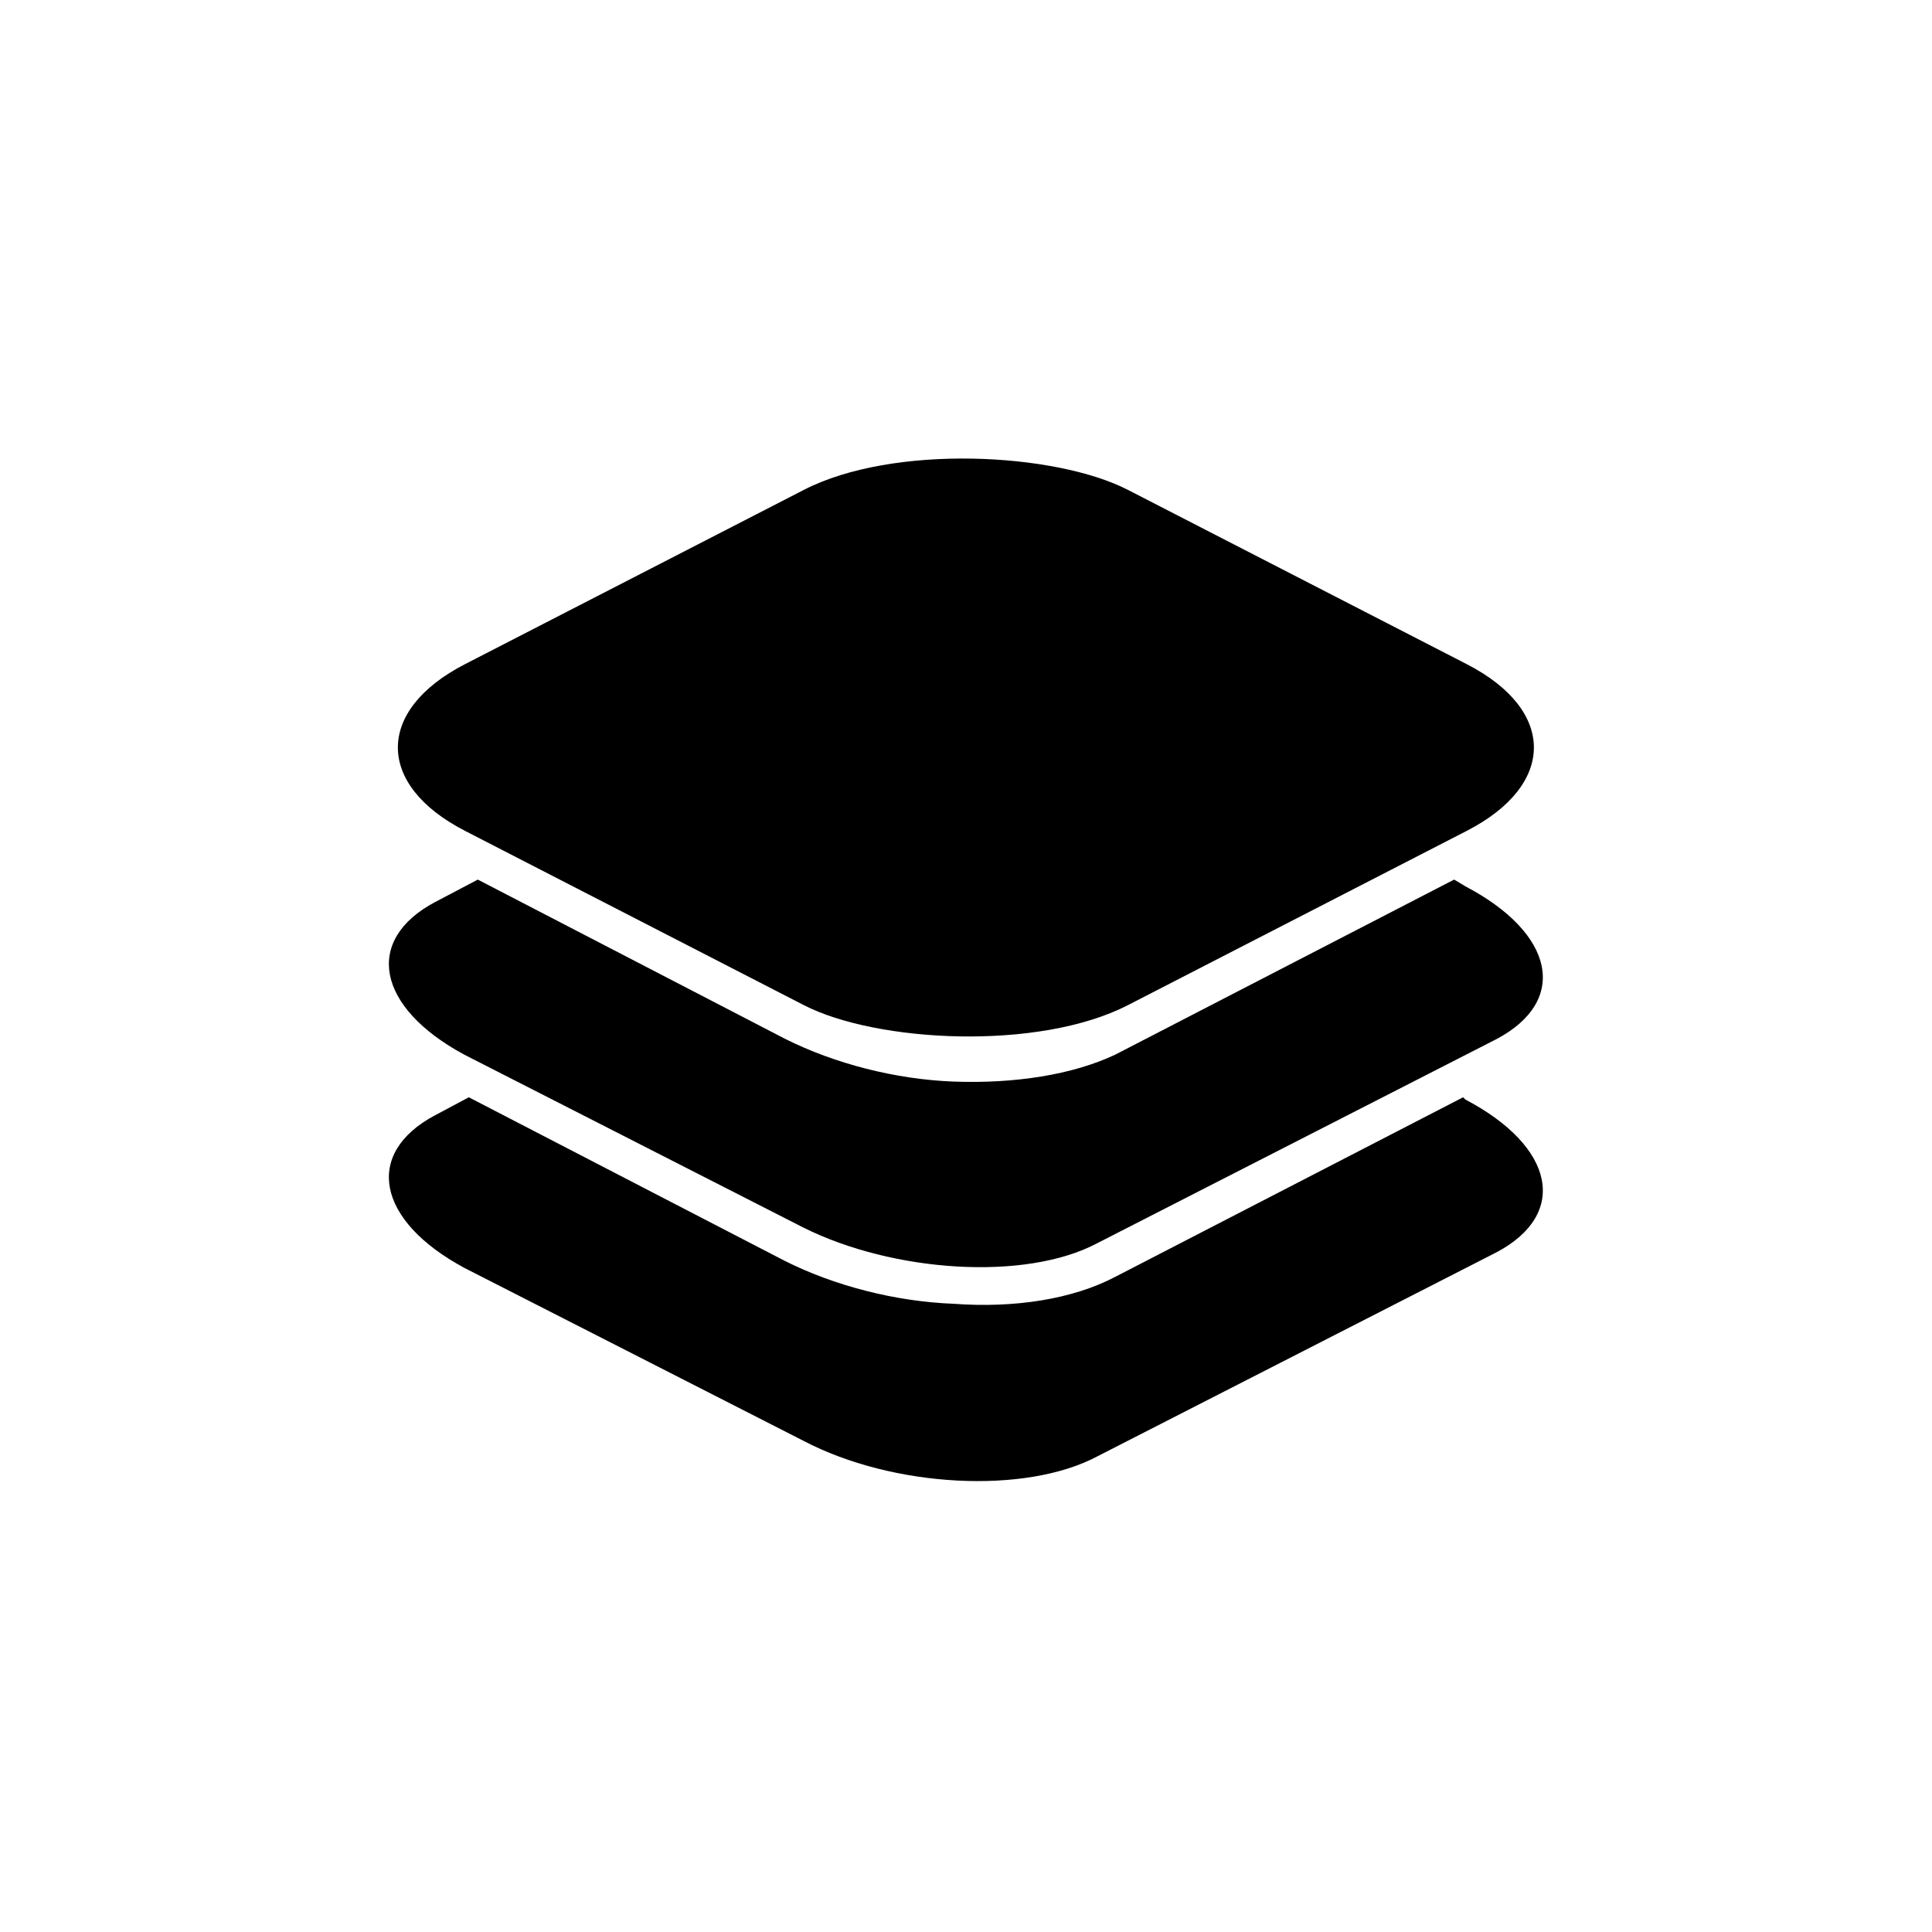
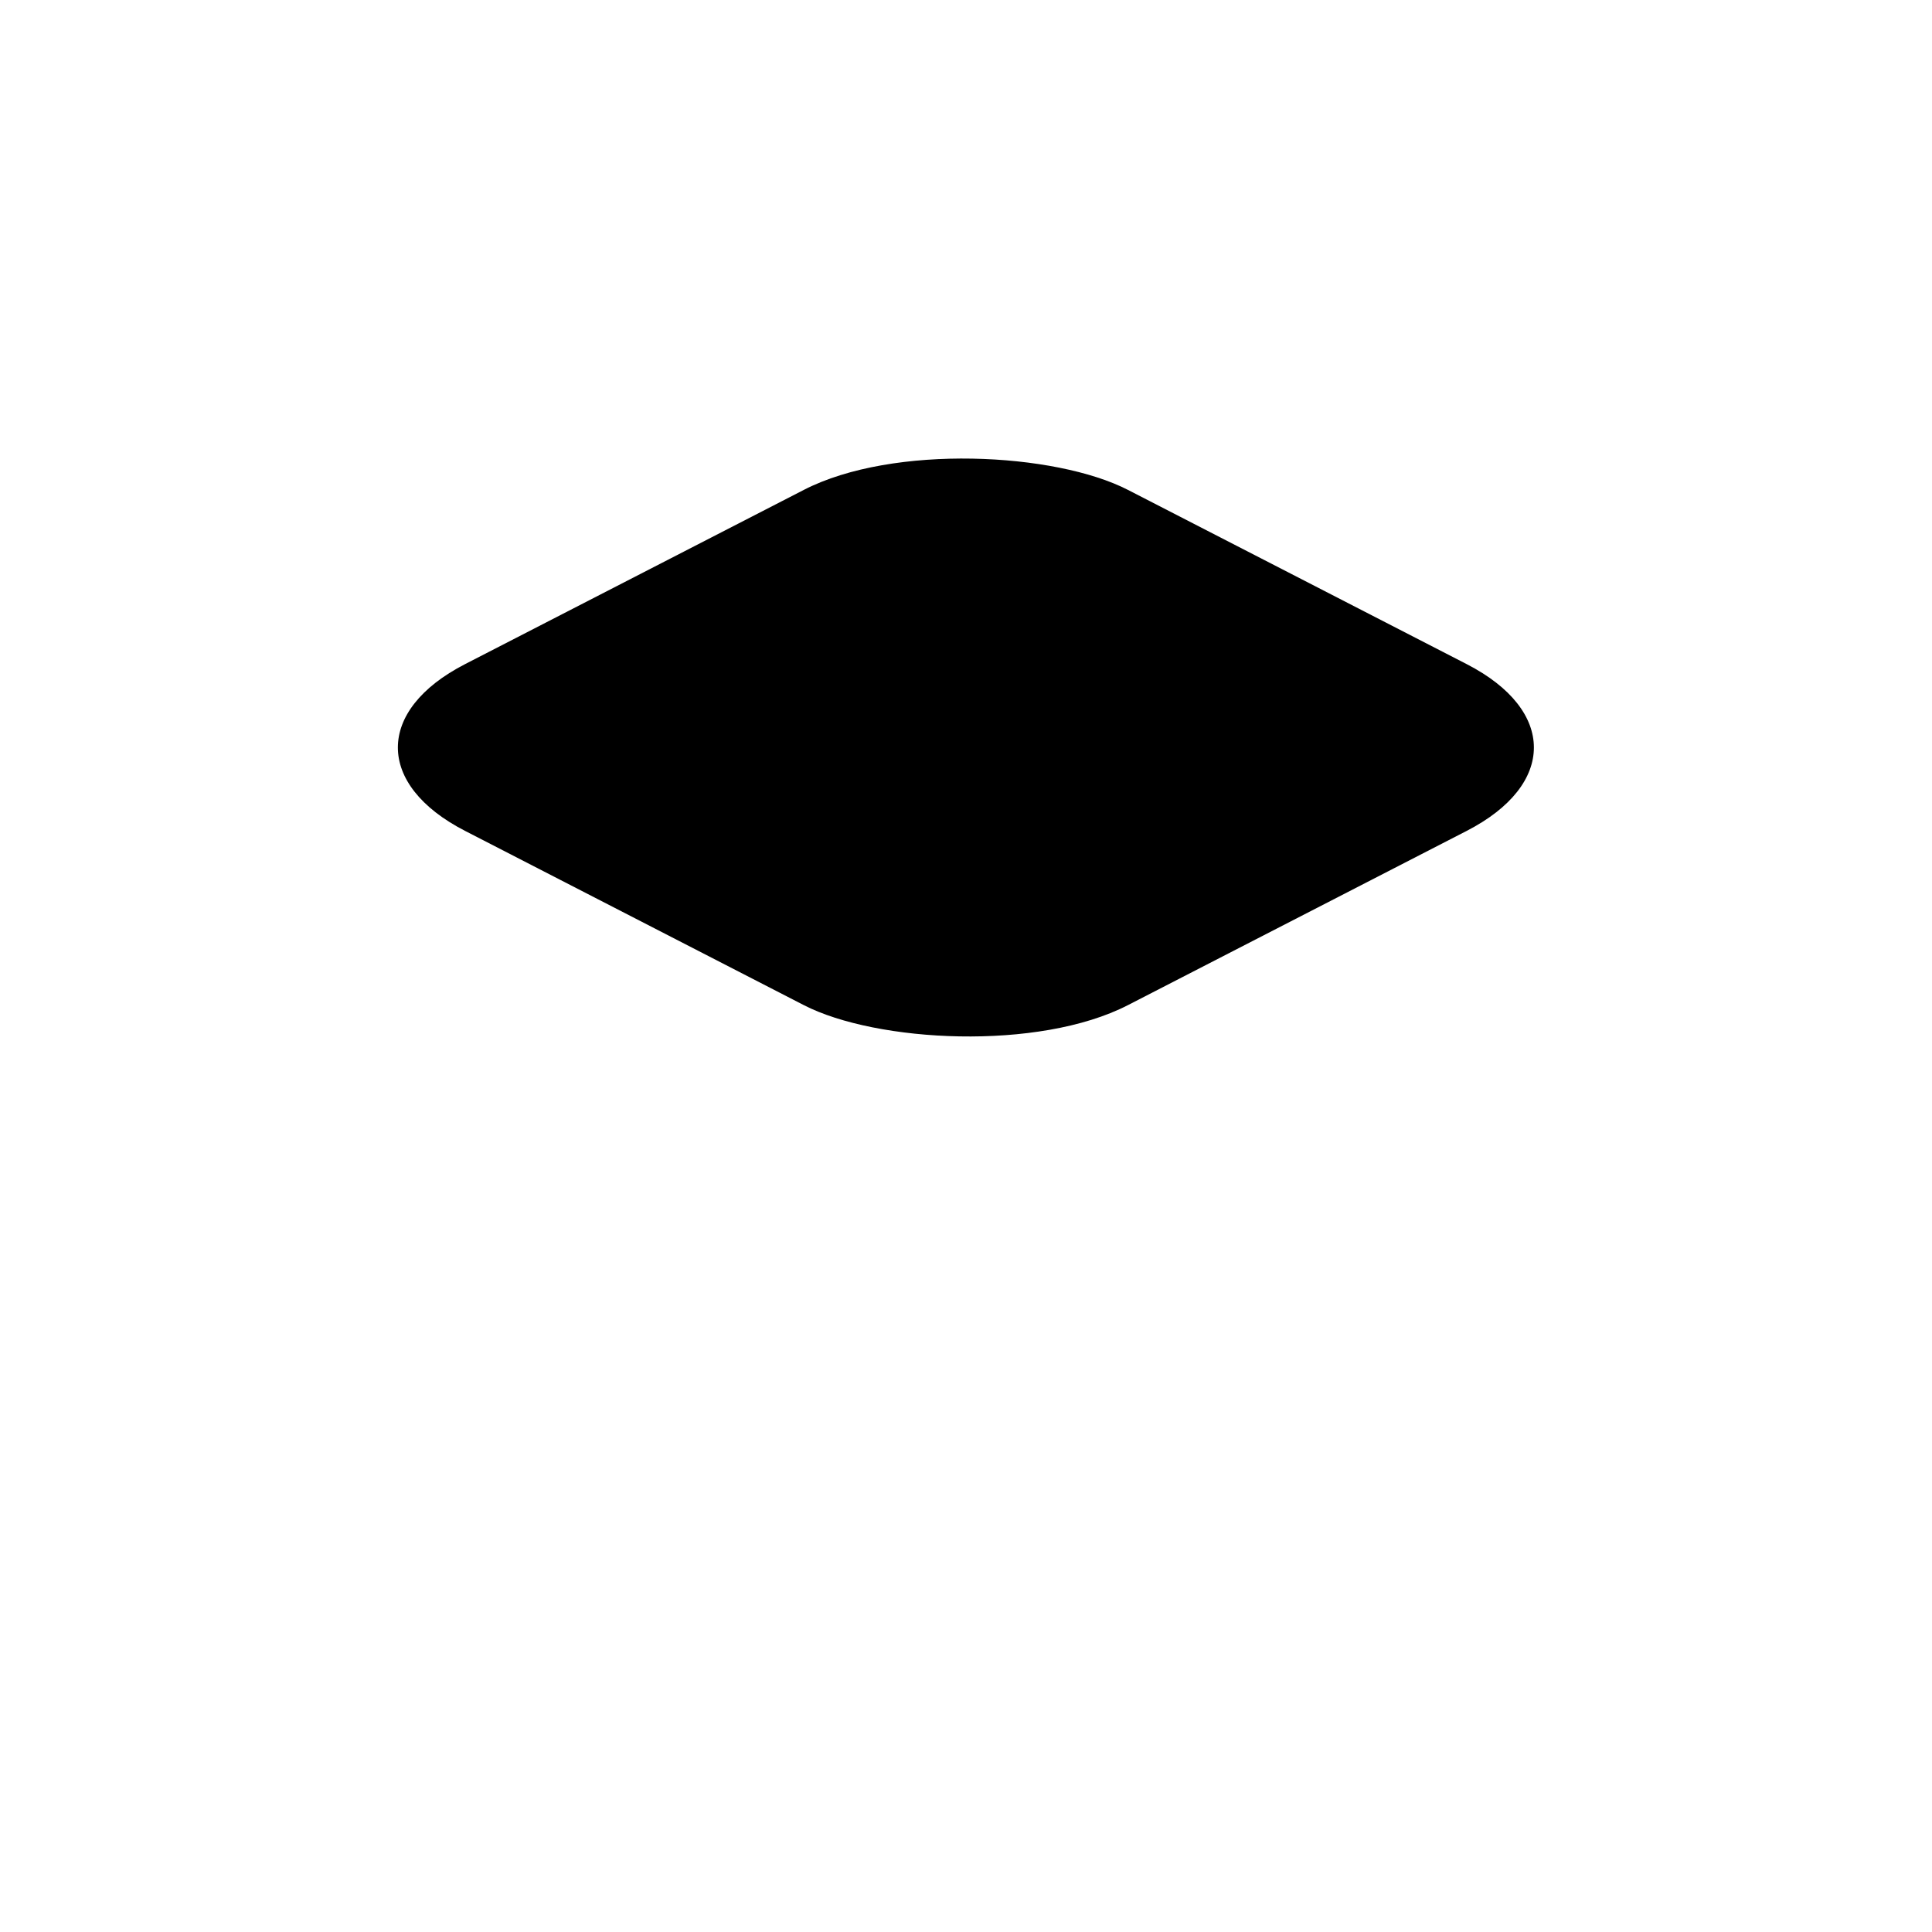
<svg xmlns="http://www.w3.org/2000/svg" fill="#000000" width="800px" height="800px" version="1.1" viewBox="144 144 512 512">
  <g fill-rule="evenodd">
-     <path d="m259.32 439.55 8.922-4.758 83.867 43.422c13.086 6.543 29.145 10.707 44.609 11.301 16.059 1.191 31.523-1.191 42.828-7.137l92.195-47.586 0.594 0.594c23.793 12.492 27.363 30.336 8.328 40.449l-105.88 54.129c-19.035 10.113-54.129 8.328-77.922-4.164l-89.816-45.801c-23.199-12.492-26.766-30.336-7.734-40.449z" />
-     <path d="m259.32 383.05 11.301-5.949 81.488 42.23c13.086 6.543 29.145 10.707 44.609 11.301 16.059 0.594 31.523-1.785 42.828-7.137l89.816-46.395 2.973 1.785c23.793 12.492 27.363 30.336 8.328 40.449l-105.88 54.129c-19.035 10.113-54.129 7.734-77.922-4.164l-89.816-45.801c-23.199-12.492-26.766-30.336-7.734-40.449z" />
    <path d="m267.23 320.01 89.793-46.184c23.719-12.199 66.664-9.891 85.891 0l89.793 46.184c23.719 12.199 23.719 31.977 0 44.176l-89.793 46.184c-23.719 12.199-66.664 9.891-85.891 0l-89.793-46.184c-23.719-12.199-23.719-31.977 0-44.176z" />
  </g>
</svg>